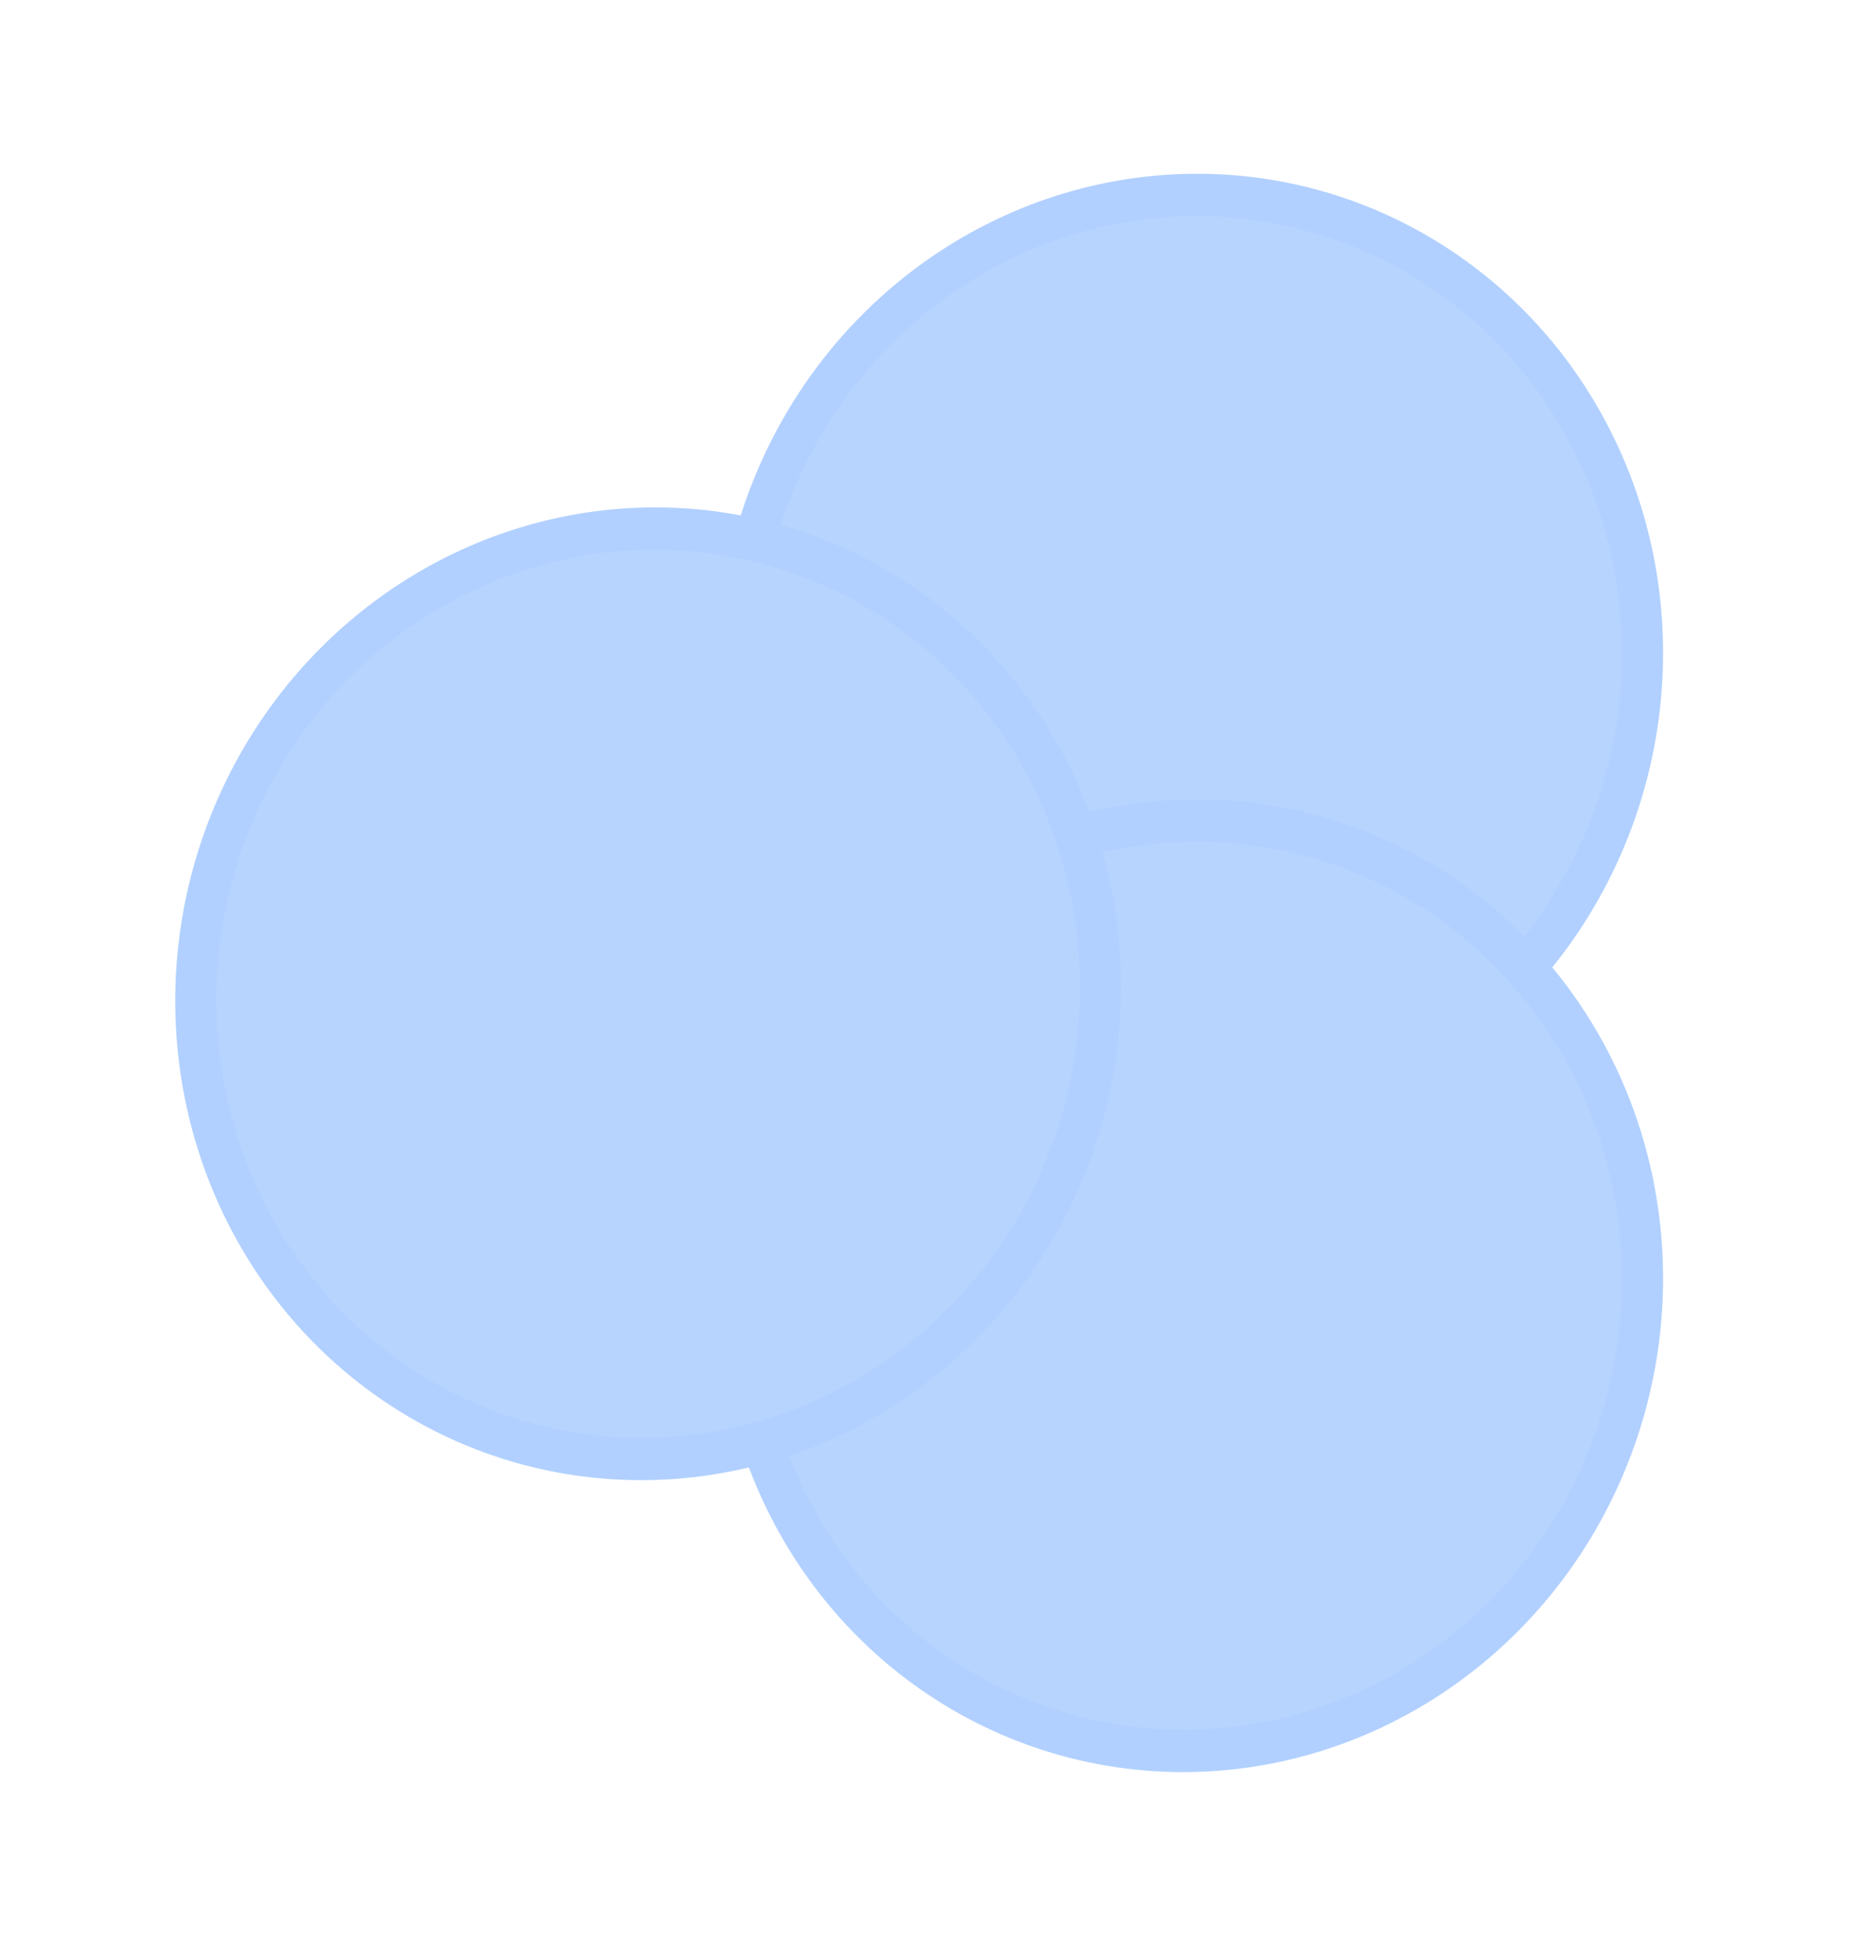
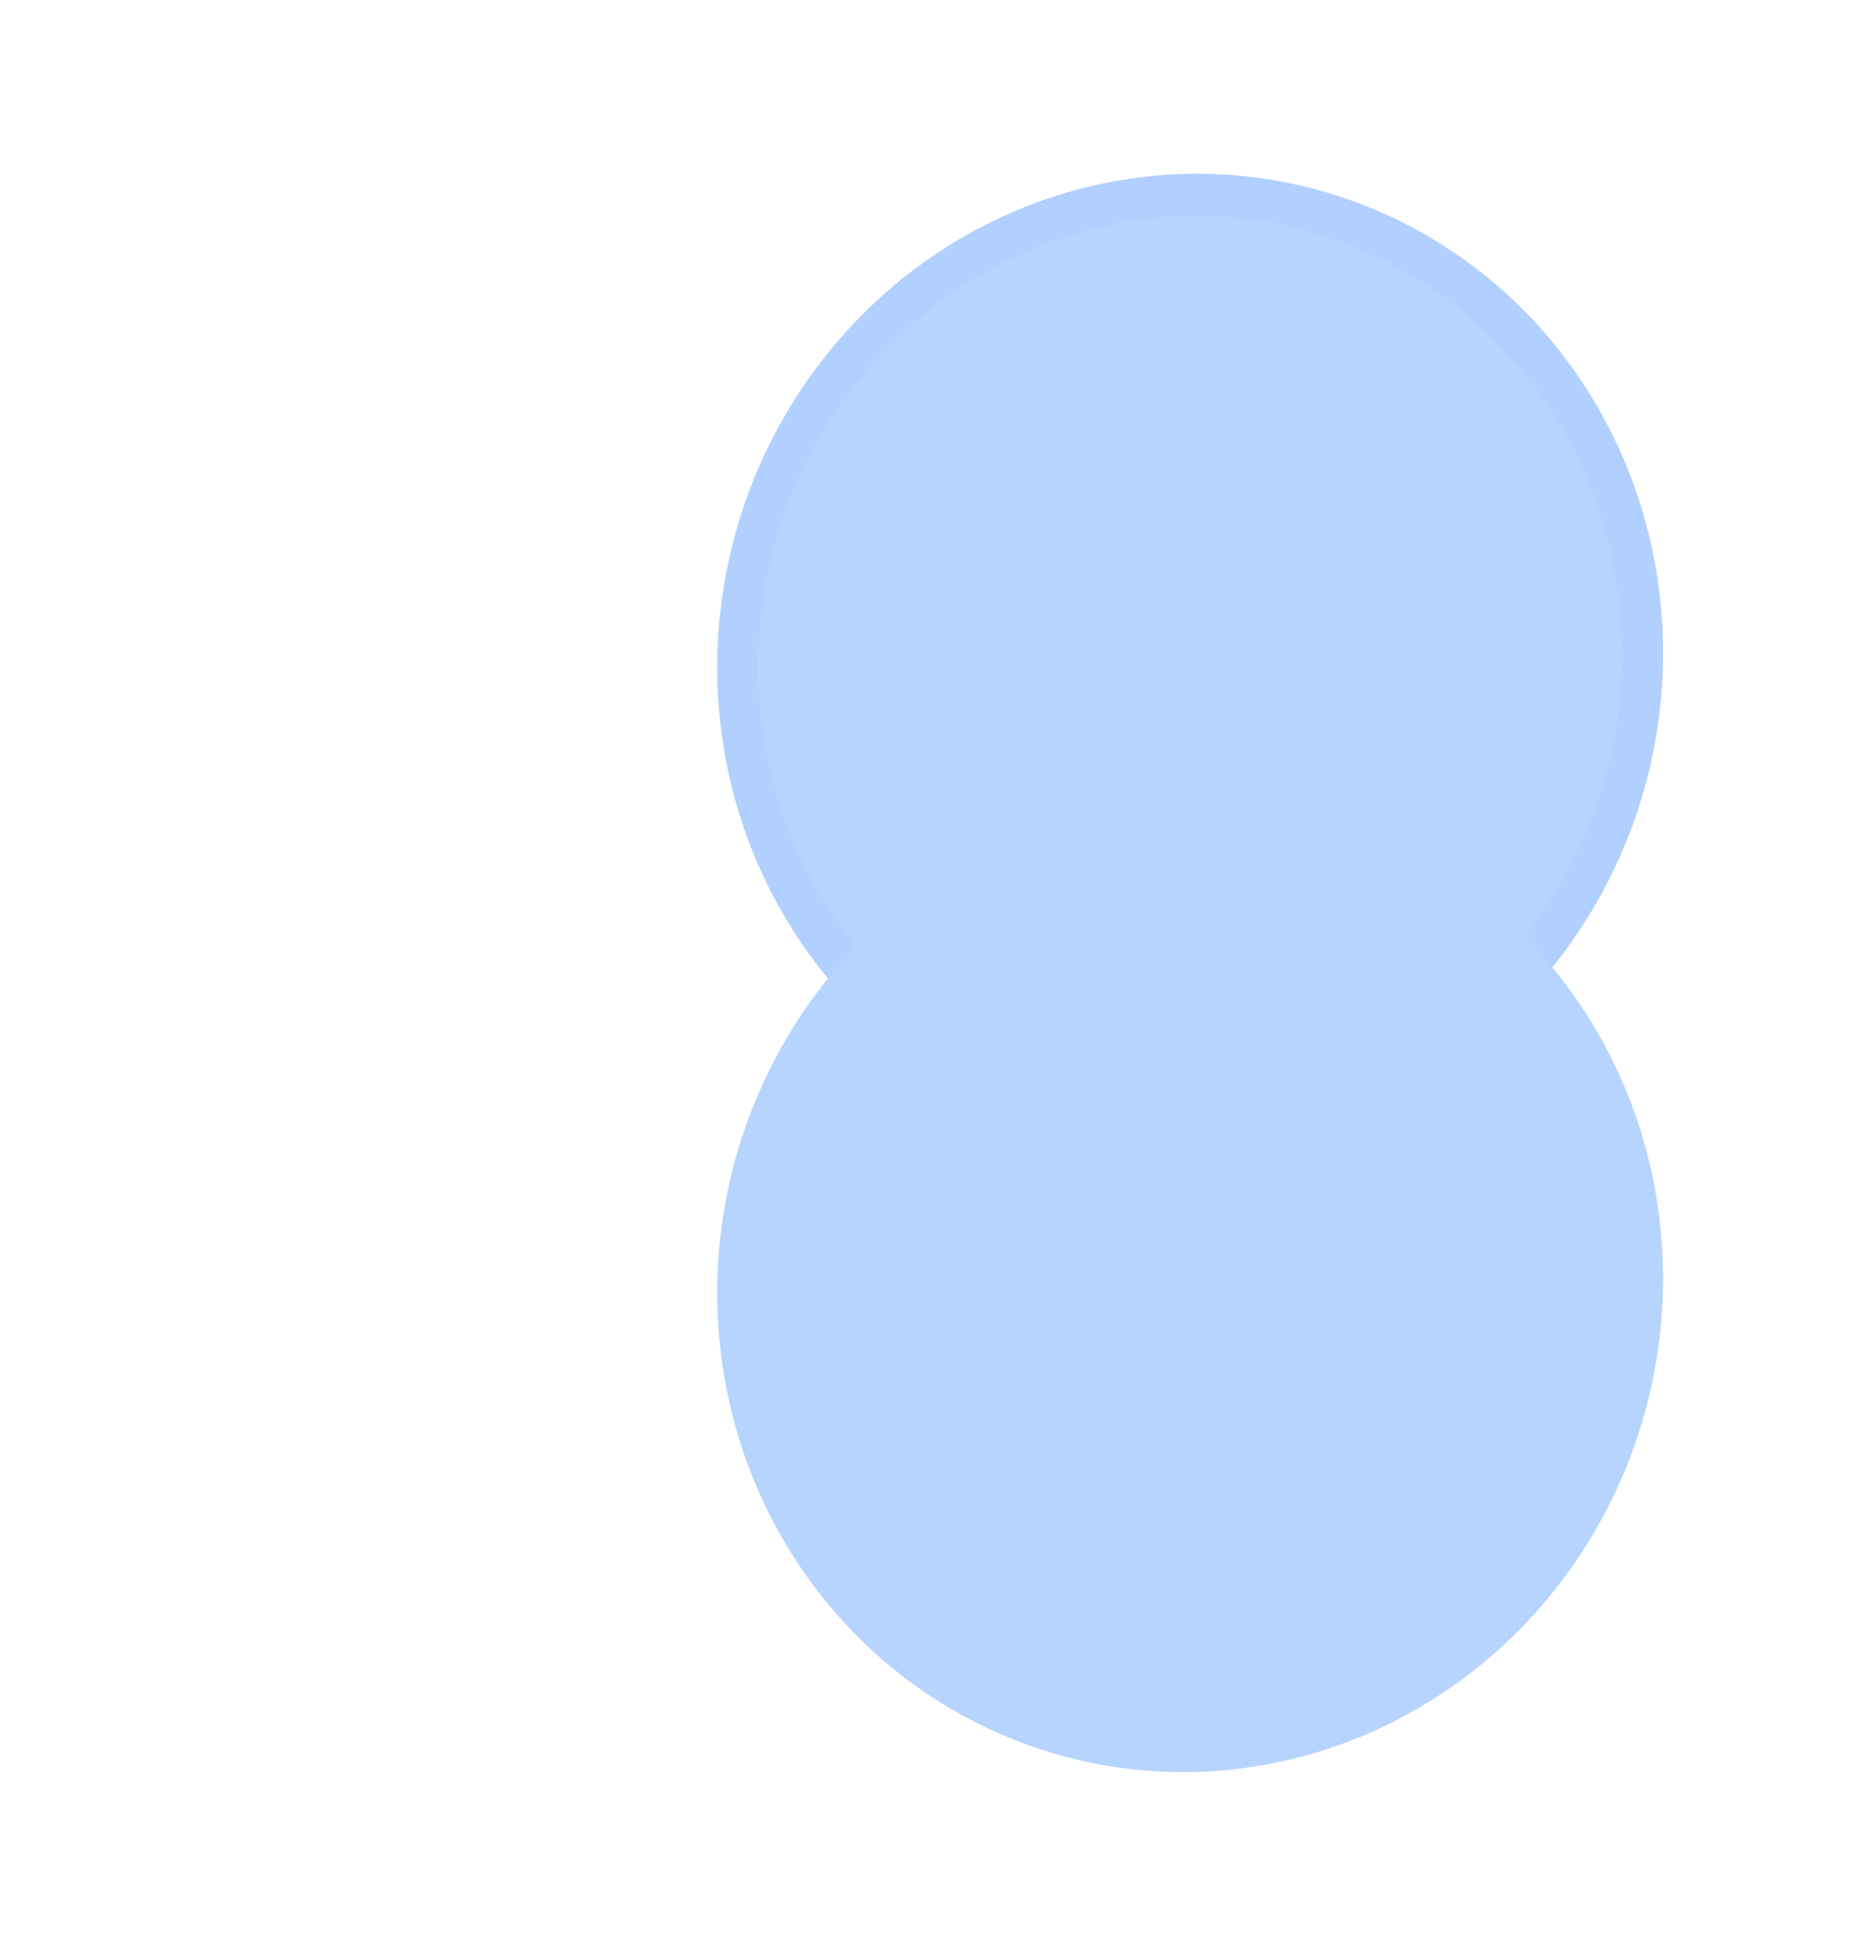
<svg xmlns="http://www.w3.org/2000/svg" width="45" height="47" viewBox="0 0 45 47" fill="none">
  <circle cx="11.5" cy="11.5" r="11.5" transform="matrix(0.848 -0.531 0.504 0.864 13 12)" fill="#B7D4FF" />
  <circle cx="11.5" cy="11.5" r="11" transform="matrix(0.848 -0.531 0.504 0.864 13 12)" stroke="#7EB3FF" stroke-opacity="0.1" />
  <circle cx="11.5" cy="11.5" r="11.5" transform="matrix(0.848 -0.531 0.504 0.864 13 27)" fill="#B7D4FF" />
-   <circle cx="11.5" cy="11.5" r="11" transform="matrix(0.848 -0.531 0.504 0.864 13 27)" stroke="#7EB3FF" stroke-opacity="0.1" />
-   <circle cx="11.5" cy="11.5" r="11.5" transform="matrix(0.848 -0.531 0.504 0.864 0 20)" fill="#B7D4FF" />
-   <circle cx="11.5" cy="11.5" r="11" transform="matrix(0.848 -0.531 0.504 0.864 0 20)" stroke="#7EB3FF" stroke-opacity="0.1" />
</svg>